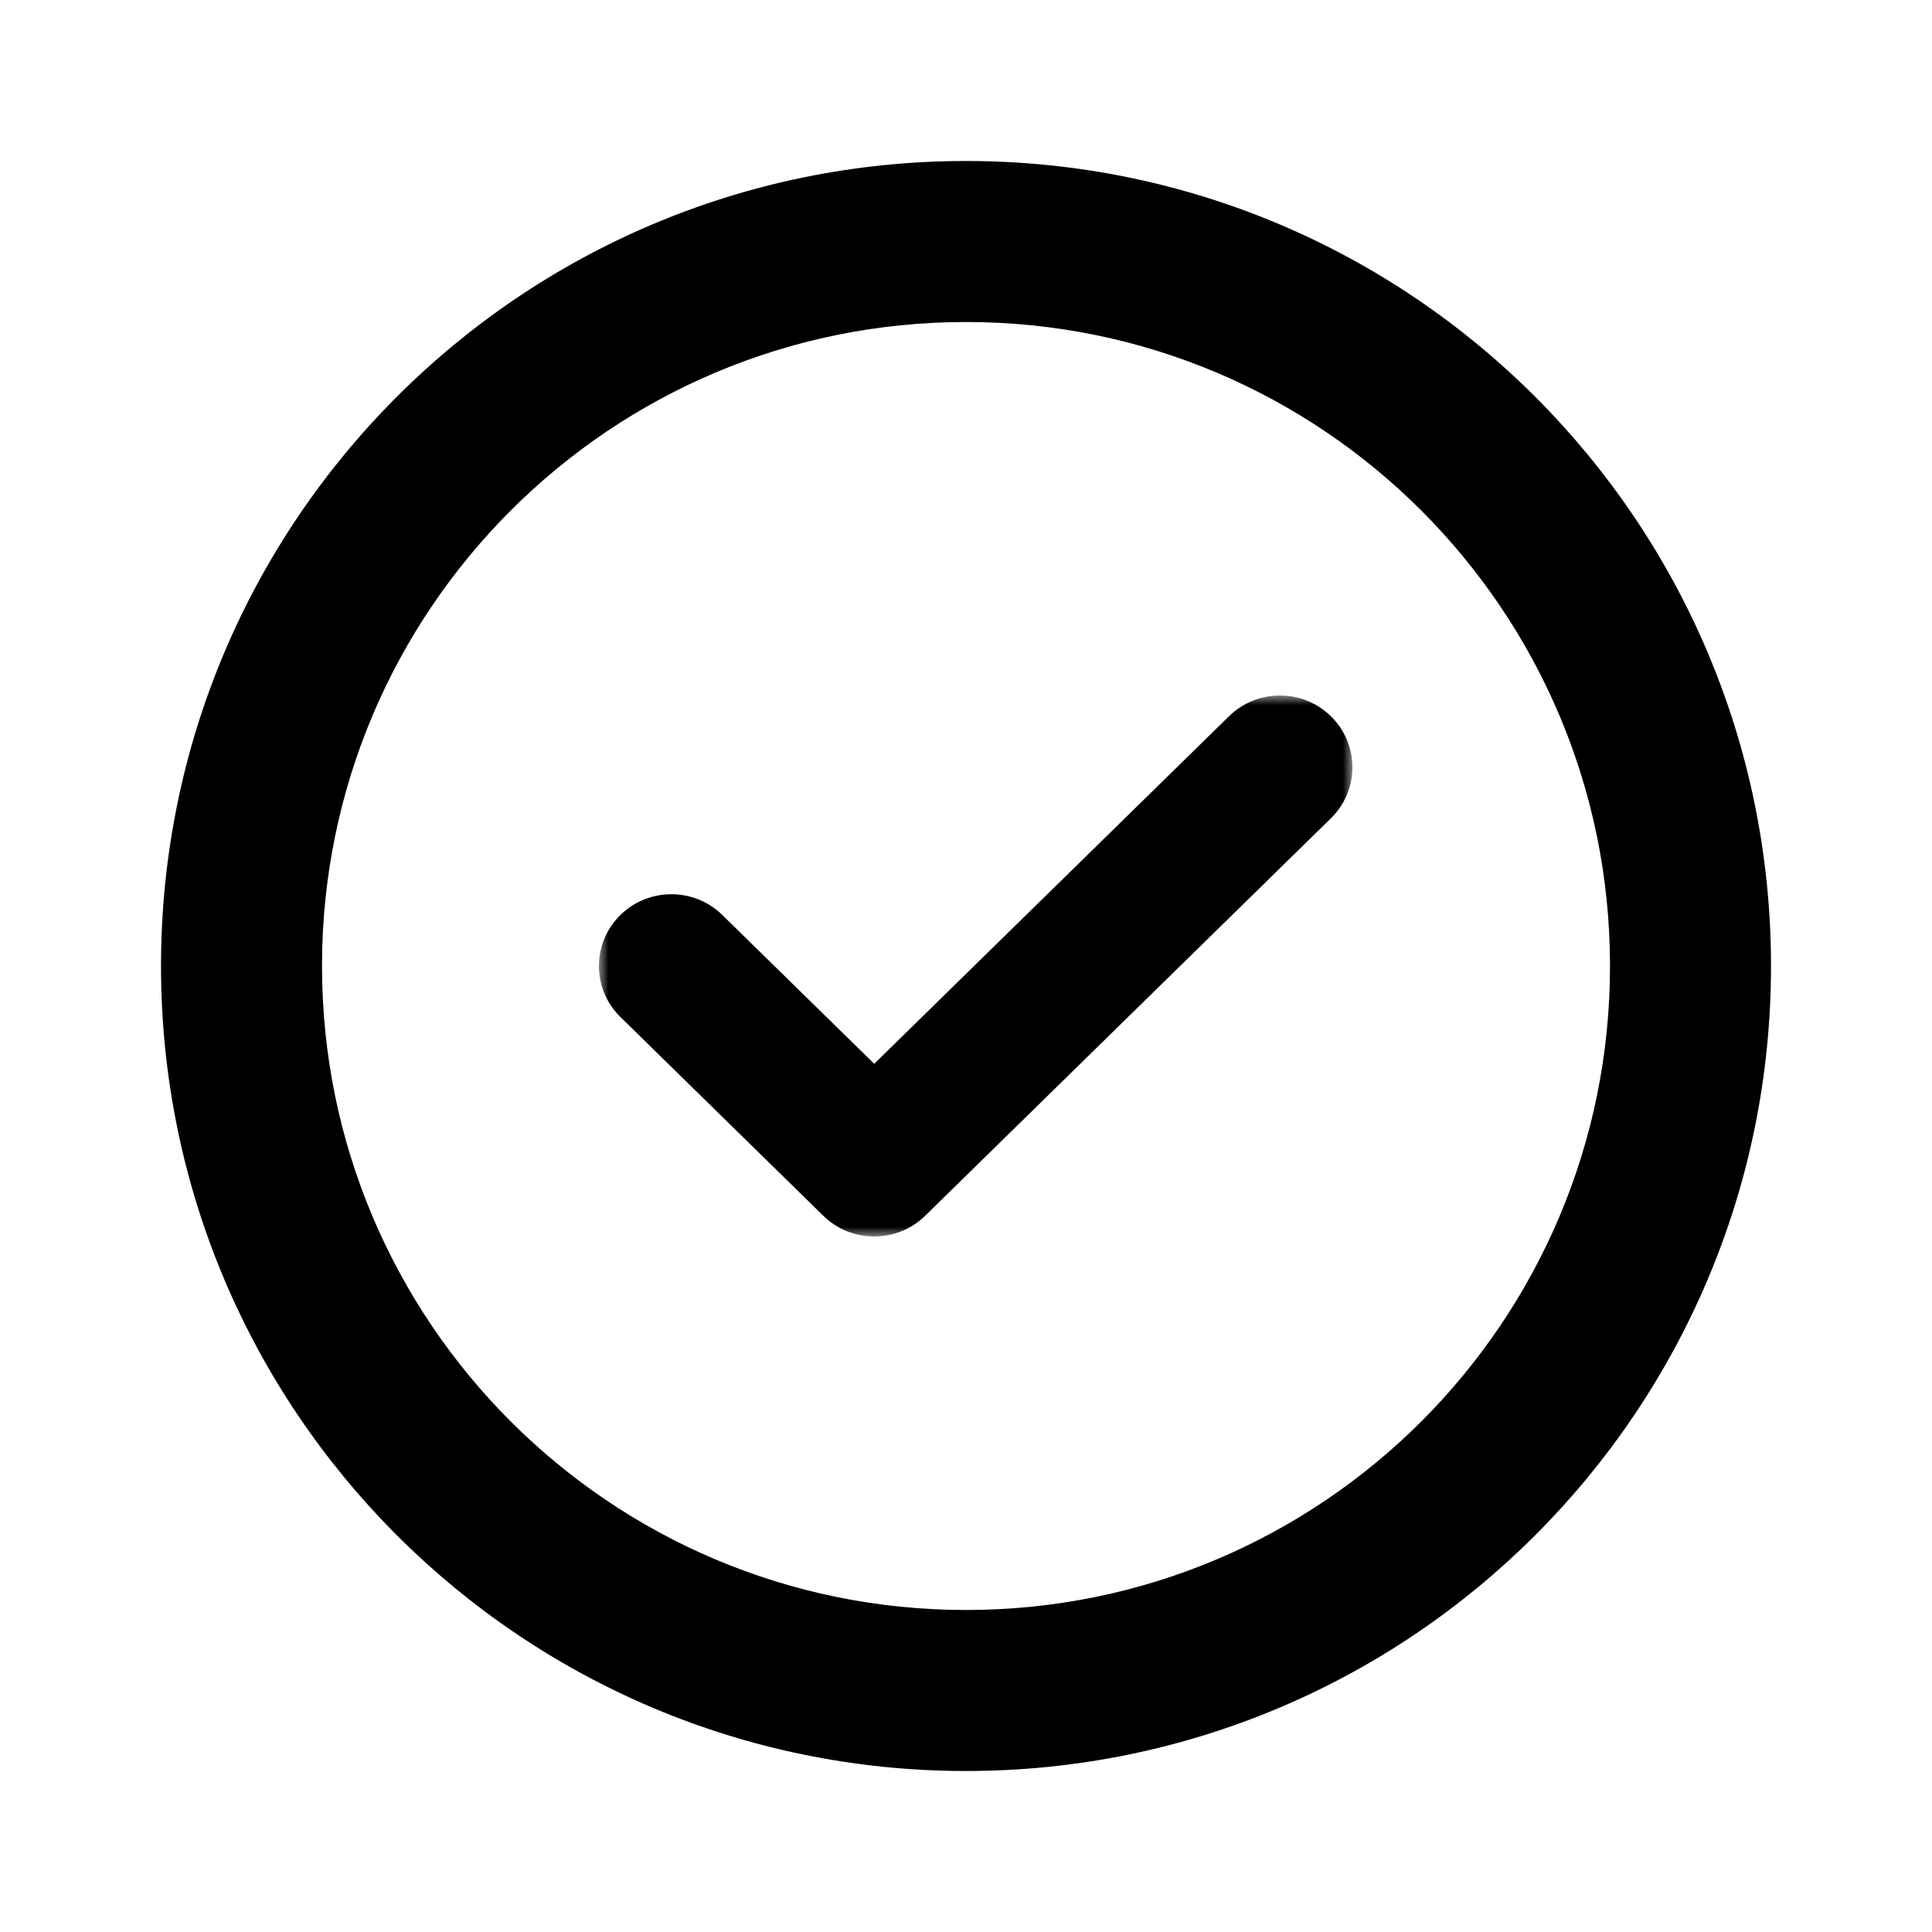
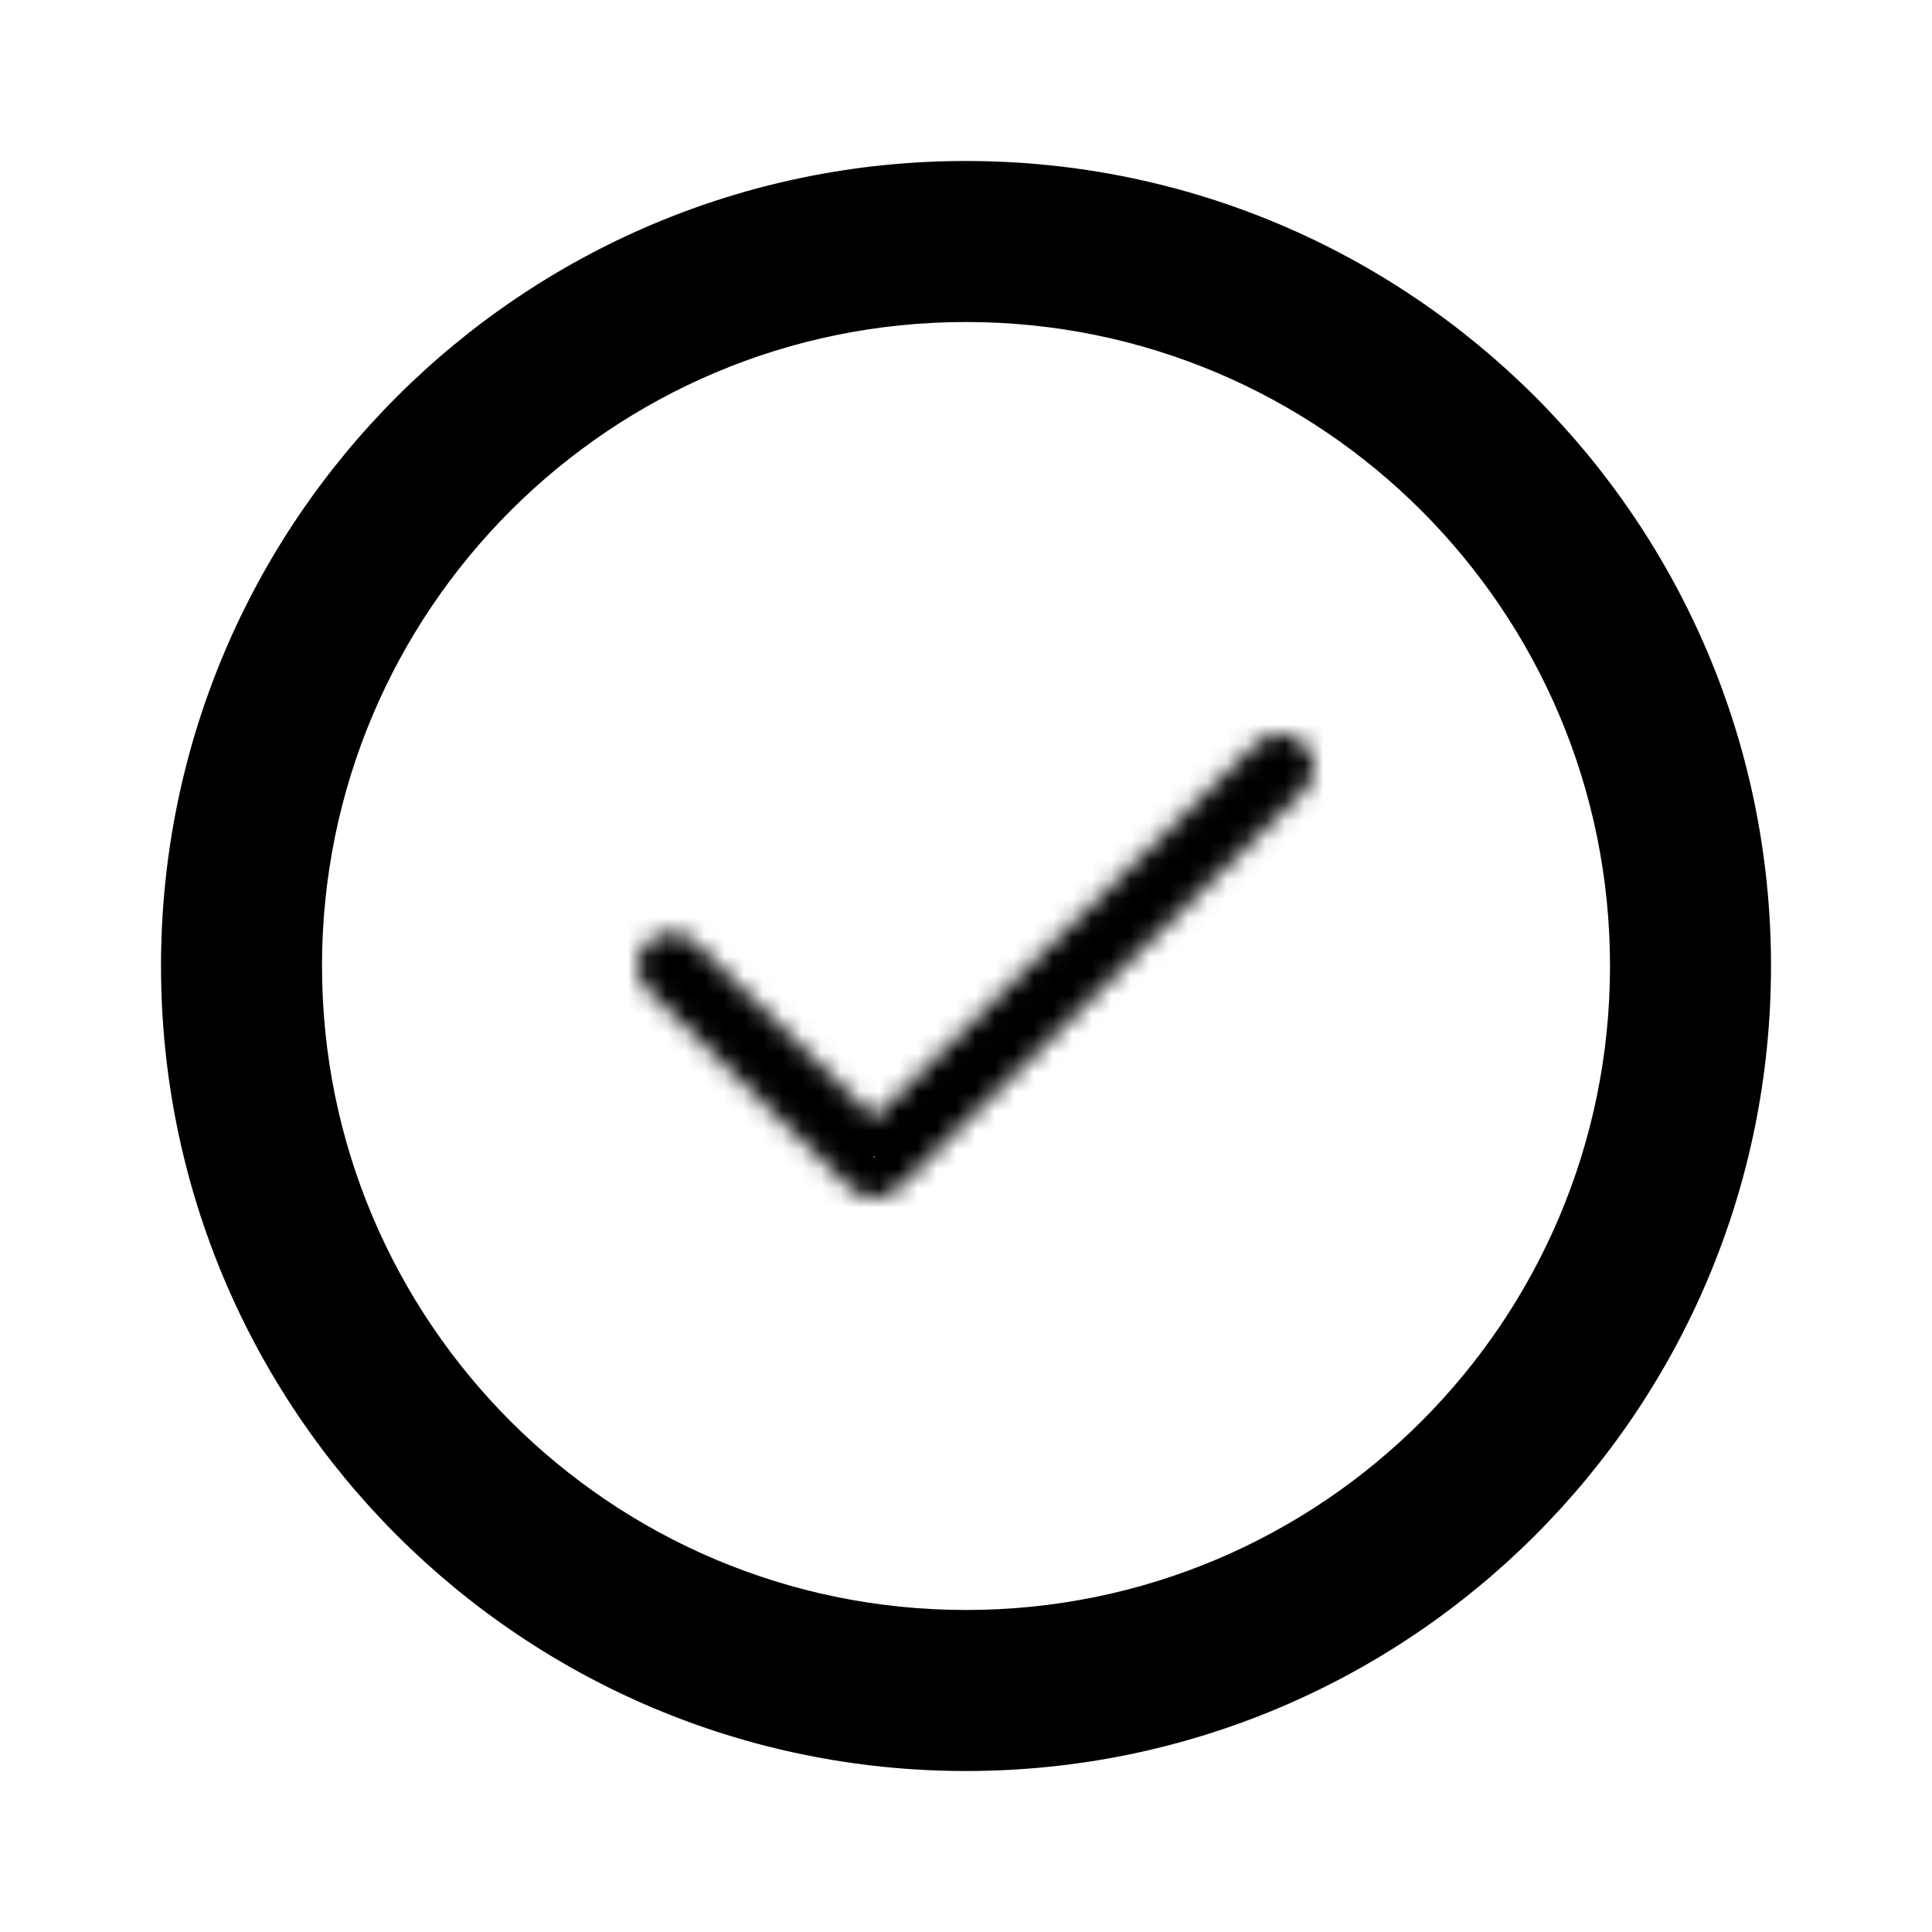
<svg xmlns="http://www.w3.org/2000/svg" width="100" height="100" viewBox="0 0 100 100" fill="none">
-   <path fill-rule="evenodd" clip-rule="evenodd" d="M91.667 50C91.667 73.012 73.013 91.667 50.001 91.667C26.989 91.667 8.334 73.012 8.334 50C8.334 26.988 26.989 8.333 50.001 8.333C73.013 8.333 91.667 26.988 91.667 50ZM83.334 50C83.334 68.409 68.41 83.333 50.001 83.333C31.591 83.333 16.667 68.409 16.667 50C16.667 31.59 31.591 16.667 50.001 16.667C68.41 16.667 83.334 31.59 83.334 50Z" fill="black" />
+   <path fill-rule="evenodd" clip-rule="evenodd" d="M91.667 50C91.667 73.012 73.013 91.667 50.001 91.667C26.989 91.667 8.334 73.012 8.334 50C8.334 26.988 26.989 8.333 50.001 8.333C73.013 8.333 91.667 26.988 91.667 50M83.334 50C83.334 68.409 68.41 83.333 50.001 83.333C31.591 83.333 16.667 68.409 16.667 50C16.667 31.59 31.591 16.667 50.001 16.667C68.41 16.667 83.334 31.59 83.334 50Z" fill="black" />
  <mask id="path-2-outside-1_2276_7860" maskUnits="userSpaceOnUse" x="31" y="36" width="39" height="28" fill="black">
-     <rect fill="white" x="31" y="36" width="39" height="28" />
    <path fill-rule="evenodd" clip-rule="evenodd" d="M67.487 38.502C68.171 39.172 68.171 40.257 67.487 40.926L46.487 61.498C45.804 62.167 44.696 62.167 44.012 61.498L33.513 51.212C32.829 50.543 32.829 49.457 33.513 48.788C34.196 48.118 35.304 48.118 35.987 48.788L45.25 57.861L65.013 38.502C65.696 37.833 66.804 37.833 67.487 38.502Z" />
  </mask>
-   <path fill-rule="evenodd" clip-rule="evenodd" d="M67.487 38.502C68.171 39.172 68.171 40.257 67.487 40.926L46.487 61.498C45.804 62.167 44.696 62.167 44.012 61.498L33.513 51.212C32.829 50.543 32.829 49.457 33.513 48.788C34.196 48.118 35.304 48.118 35.987 48.788L45.25 57.861L65.013 38.502C65.696 37.833 66.804 37.833 67.487 38.502Z" fill="black" />
  <path d="M67.487 40.926L66.088 39.498L66.088 39.498L67.487 40.926ZM67.487 38.502L66.088 39.931L66.088 39.931L67.487 38.502ZM46.487 61.498L47.887 62.927L47.887 62.927L46.487 61.498ZM44.012 61.498L45.412 60.069L45.412 60.069L44.012 61.498ZM33.513 51.212L32.113 52.641L32.113 52.641L33.513 51.212ZM35.987 48.788L37.387 47.359L37.387 47.359L35.987 48.788ZM45.25 57.861L43.85 59.29C44.628 60.052 45.872 60.052 46.649 59.29L45.25 57.861ZM65.013 38.502L63.613 37.073L63.613 37.073L65.013 38.502ZM68.887 42.355C70.371 40.901 70.371 38.527 68.887 37.073L66.088 39.931C65.971 39.816 65.971 39.612 66.088 39.498L68.887 42.355ZM47.887 62.927L68.887 42.355L66.088 39.498L45.088 60.069L47.887 62.927ZM42.613 62.927C44.074 64.358 46.426 64.358 47.887 62.927L45.088 60.069C45.139 60.019 45.202 60 45.25 60C45.298 60 45.361 60.019 45.412 60.069L42.613 62.927ZM32.113 52.641L42.613 62.927L45.412 60.069L34.912 49.783L32.113 52.641ZM32.113 47.359C30.629 48.813 30.629 51.187 32.113 52.641L34.912 49.783C35.029 49.898 35.029 50.102 34.912 50.217L32.113 47.359ZM37.387 47.359C35.926 45.928 33.574 45.928 32.113 47.359L34.912 50.217C34.861 50.267 34.798 50.286 34.75 50.286C34.702 50.286 34.639 50.267 34.588 50.217L37.387 47.359ZM46.649 56.433L37.387 47.359L34.588 50.217L43.85 59.29L46.649 56.433ZM63.613 37.073L43.85 56.433L46.649 59.29L66.412 39.931L63.613 37.073ZM68.887 37.073C67.426 35.642 65.074 35.642 63.613 37.073L66.412 39.931C66.361 39.981 66.298 40 66.25 40C66.202 40 66.139 39.981 66.088 39.931L68.887 37.073Z" fill="black" mask="url(#path-2-outside-1_2276_7860)" />
</svg>